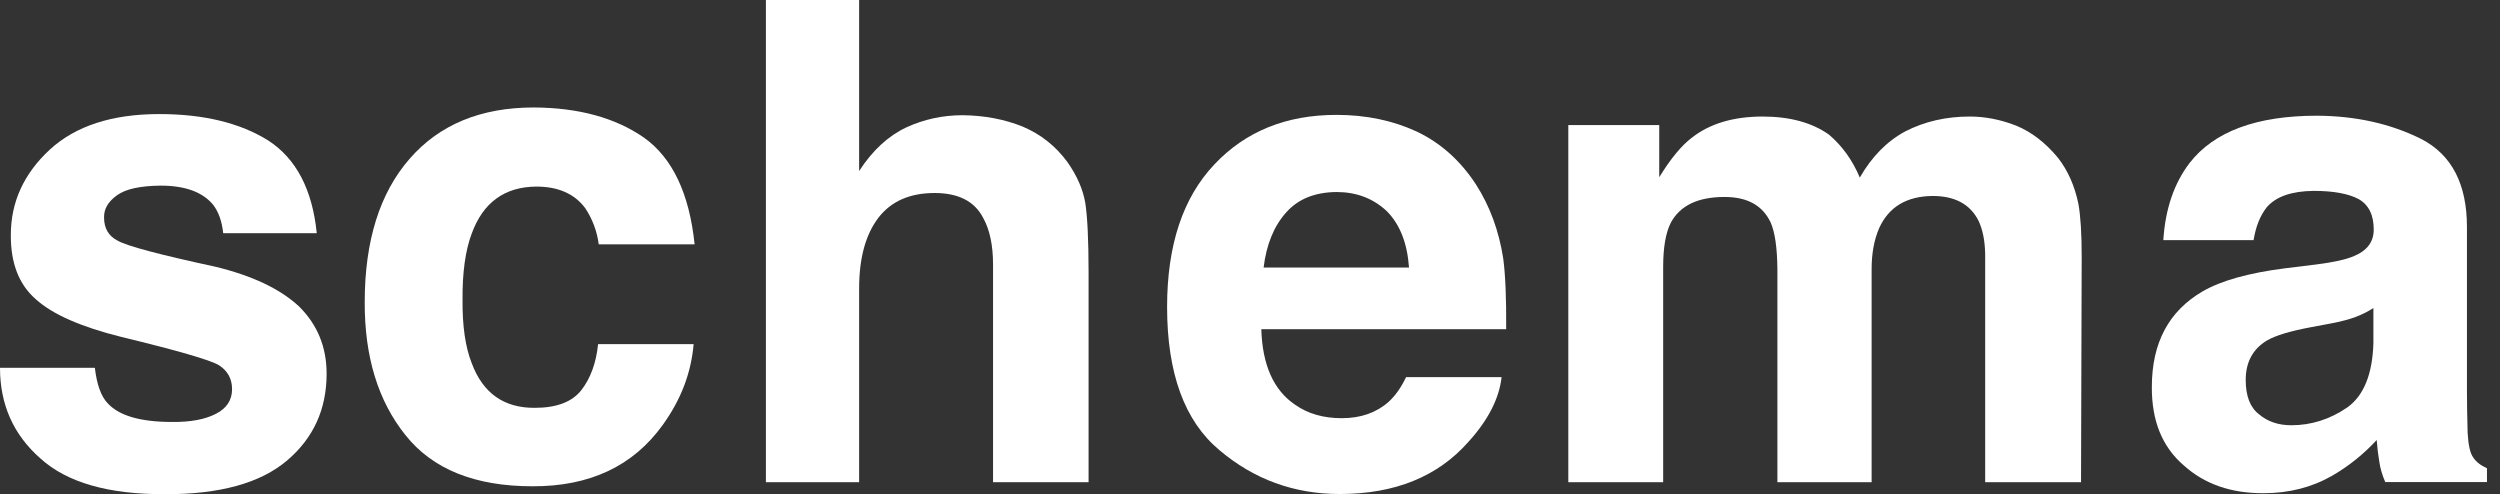
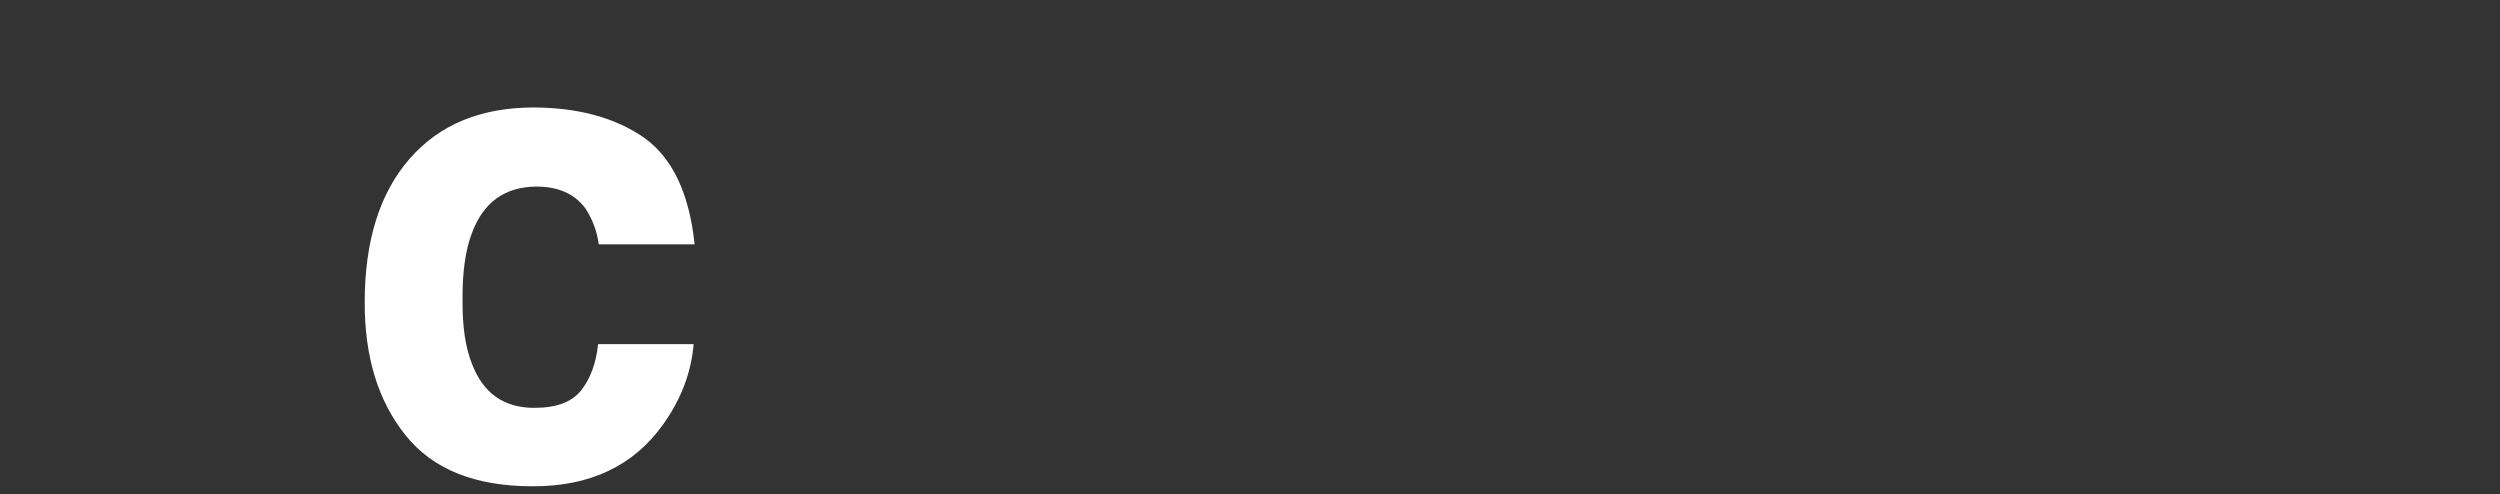
<svg xmlns="http://www.w3.org/2000/svg" width="172" height="34" viewBox="0 0 172 34" fill="none">
  <rect x="0" y="0" width="172" height="34" fill="#333333" stroke="none" />
-   <path d="M6.526 25.305C6.662 26.464 6.956 27.277 7.407 27.744C8.19 28.602 9.666 29.031 11.833 29.031C13.098 29.046 14.107 28.858 14.86 28.467C15.598 28.09 15.966 27.526 15.966 26.773C15.966 26.065 15.665 25.516 15.063 25.125C14.446 24.763 12.21 24.116 8.356 23.182C5.57 22.49 3.606 21.624 2.461 20.585C1.302 19.576 0.73 18.101 0.745 16.159C0.745 13.901 1.641 11.943 3.433 10.287C5.209 8.661 7.716 7.848 10.953 7.848C14.024 7.848 16.531 8.458 18.473 9.678C20.385 10.927 21.492 13.05 21.793 16.046H15.357C15.267 15.218 15.033 14.563 14.657 14.081C13.934 13.208 12.729 12.771 11.043 12.771C9.643 12.786 8.649 13.005 8.062 13.426C7.445 13.863 7.144 14.375 7.159 14.962C7.159 15.714 7.475 16.249 8.107 16.565C8.74 16.927 10.976 17.521 14.815 18.35C17.359 18.967 19.279 19.878 20.573 21.082C21.838 22.332 22.471 23.875 22.471 25.711C22.471 28.151 21.567 30.138 19.76 31.674C17.924 33.239 15.116 34.015 11.337 34C7.452 34.015 4.599 33.194 2.778 31.538C0.926 29.912 0 27.834 0 25.305H6.526Z" fill="white" />
  <path d="M41.194 16.812C41.074 15.909 40.766 15.08 40.268 14.327C39.531 13.334 38.409 12.837 36.904 12.837C34.721 12.852 33.238 13.928 32.455 16.067C32.018 17.226 31.807 18.747 31.823 20.628C31.807 22.435 32.018 23.888 32.455 24.987C33.223 27.049 34.668 28.073 36.791 28.059C38.296 28.059 39.365 27.652 39.998 26.839C40.63 26.026 41.014 24.972 41.149 23.677H47.721C47.555 25.65 46.848 27.502 45.598 29.233C43.566 32.063 40.577 33.471 36.633 33.456C32.673 33.456 29.76 32.282 27.893 29.933C26.011 27.584 25.078 24.535 25.093 20.787C25.093 16.571 26.124 13.281 28.187 10.918C30.234 8.569 33.08 7.394 36.723 7.394C39.809 7.41 42.339 8.102 44.311 9.472C46.269 10.872 47.428 13.319 47.789 16.812H41.194Z" fill="white" />
-   <path d="M70.377 8.717C71.612 9.244 72.628 10.05 73.426 11.134C74.088 12.067 74.502 13.008 74.668 13.957C74.818 14.951 74.894 16.539 74.894 18.722V33.175H68.322V18.202C68.322 16.877 68.096 15.808 67.644 14.995C67.057 13.851 65.943 13.279 64.302 13.279C62.601 13.279 61.313 13.844 60.44 14.973C59.552 16.132 59.108 17.759 59.108 19.851V33.175H52.694V0H59.108V11.766C60.026 10.351 61.11 9.35 62.36 8.762C63.579 8.205 64.867 7.927 66.222 7.927C67.727 7.942 69.112 8.205 70.377 8.717Z" fill="white" />
-   <path d="M88.494 14.611C87.651 15.545 87.132 16.809 86.936 18.405H96.94C96.82 16.719 96.308 15.425 95.405 14.521C94.471 13.648 93.319 13.211 91.949 13.211C90.459 13.226 89.307 13.693 88.494 14.611ZM97.482 9.056C99.123 9.839 100.478 11.051 101.547 12.692C102.495 14.167 103.12 15.861 103.421 17.773C103.572 18.902 103.64 20.528 103.625 22.651H86.778C86.853 25.12 87.628 26.852 89.104 27.845C89.977 28.463 91.046 28.771 92.311 28.771C93.62 28.771 94.697 28.395 95.54 27.642C95.992 27.236 96.391 26.671 96.737 25.948H103.309C103.143 27.424 102.383 28.907 101.028 30.398C98.92 32.791 95.969 33.988 92.175 33.988C89.028 33.988 86.266 32.98 83.887 30.962C81.493 28.96 80.296 25.677 80.296 21.116C80.296 16.87 81.38 13.603 83.548 11.314C85.686 9.041 88.486 7.904 91.949 7.904C93.982 7.904 95.826 8.288 97.482 9.056Z" fill="white" />
-   <path d="M138.726 8.65C139.78 9.087 140.736 9.825 141.594 10.863C142.272 11.736 142.739 12.79 142.994 14.025C143.145 14.868 143.22 16.08 143.22 17.661L143.175 33.176H136.58V17.503C136.566 16.584 136.415 15.817 136.129 15.2C135.557 14.055 134.503 13.483 132.967 13.483C131.176 13.498 129.949 14.236 129.286 15.696C128.94 16.494 128.767 17.435 128.767 18.519V33.176H122.285V18.519C122.27 17.059 122.12 15.997 121.833 15.335C121.291 14.146 120.23 13.551 118.649 13.551C116.812 13.551 115.578 14.146 114.946 15.335C114.599 16.027 114.426 17.036 114.426 18.361V33.176H107.9V8.605H114.155V12.196C114.938 10.916 115.691 10.005 116.413 9.463C117.648 8.5 119.267 8.018 121.269 8.018C123.136 8.018 124.656 8.432 125.831 9.26C126.749 10.043 127.457 11.029 127.954 12.218C128.782 10.773 129.828 9.712 131.093 9.034C132.418 8.357 133.893 8.018 135.519 8.018C136.588 8.018 137.657 8.229 138.726 8.65Z" fill="white" />
-   <path d="M163.29 21.195C162.884 21.451 162.477 21.654 162.071 21.805C161.634 21.97 161.062 22.121 160.354 22.256L158.909 22.527C157.554 22.784 156.583 23.077 155.996 23.408C155.002 23.995 154.505 24.906 154.505 26.141C154.505 27.255 154.814 28.045 155.431 28.512C156.018 29.009 156.756 29.257 157.645 29.257C159.015 29.257 160.294 28.851 161.484 28.038C162.628 27.225 163.23 25.742 163.29 23.589V21.195ZM159.383 18.192C160.558 18.041 161.409 17.853 161.935 17.627C162.854 17.25 163.313 16.641 163.313 15.798C163.313 14.789 162.967 14.089 162.274 13.697C161.566 13.321 160.535 13.133 159.18 13.133C157.659 13.148 156.583 13.524 155.951 14.262C155.499 14.834 155.198 15.587 155.047 16.52H148.837C148.972 14.383 149.575 12.613 150.644 11.213C152.33 9.045 155.251 7.961 159.406 7.961C162.086 7.976 164.48 8.511 166.587 9.565C168.68 10.649 169.726 12.666 169.726 15.617V26.909C169.726 27.707 169.741 28.655 169.772 29.754C169.817 30.612 169.945 31.184 170.156 31.471C170.351 31.772 170.668 32.02 171.104 32.216V33.164H164.103C163.892 32.667 163.757 32.201 163.697 31.764C163.621 31.342 163.561 30.846 163.516 30.273C162.613 31.252 161.589 32.073 160.445 32.735C159.045 33.533 157.479 33.932 155.747 33.932C153.504 33.947 151.667 33.307 150.237 32.013C148.762 30.748 148.031 28.949 148.047 26.615C148.047 23.589 149.213 21.398 151.547 20.043C152.827 19.305 154.709 18.779 157.192 18.462L159.383 18.192Z" fill="white" />
</svg>